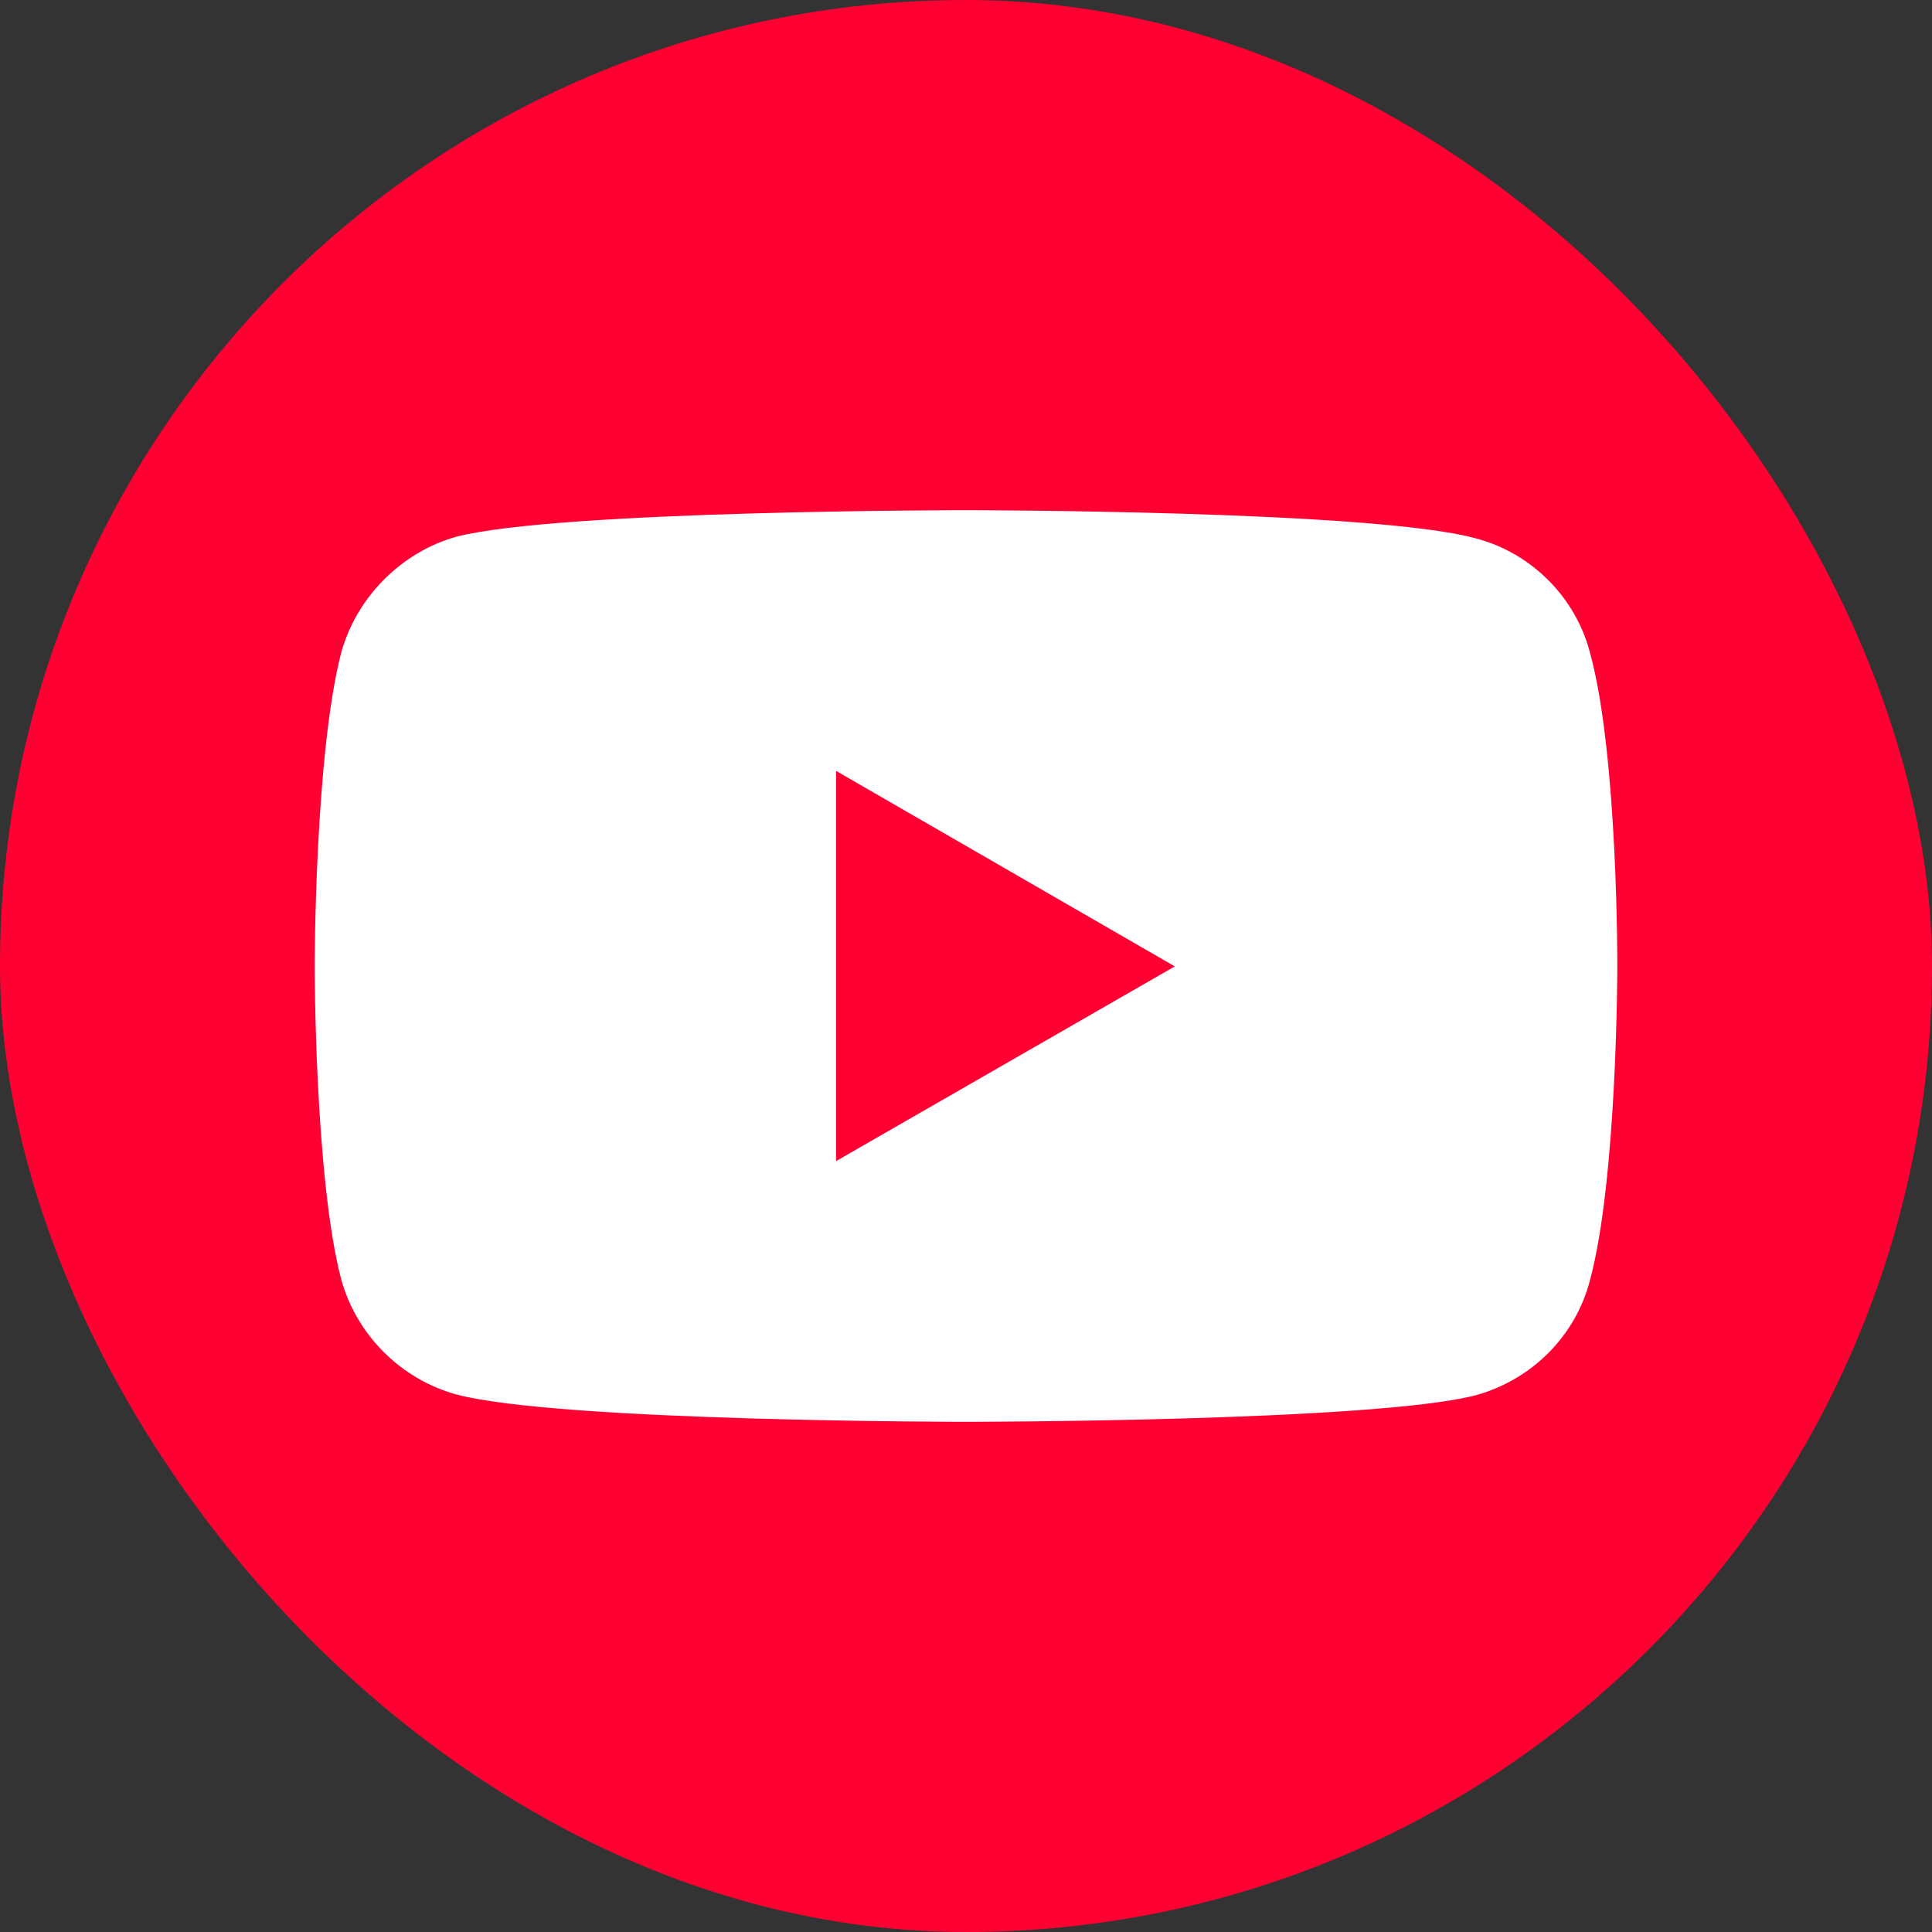
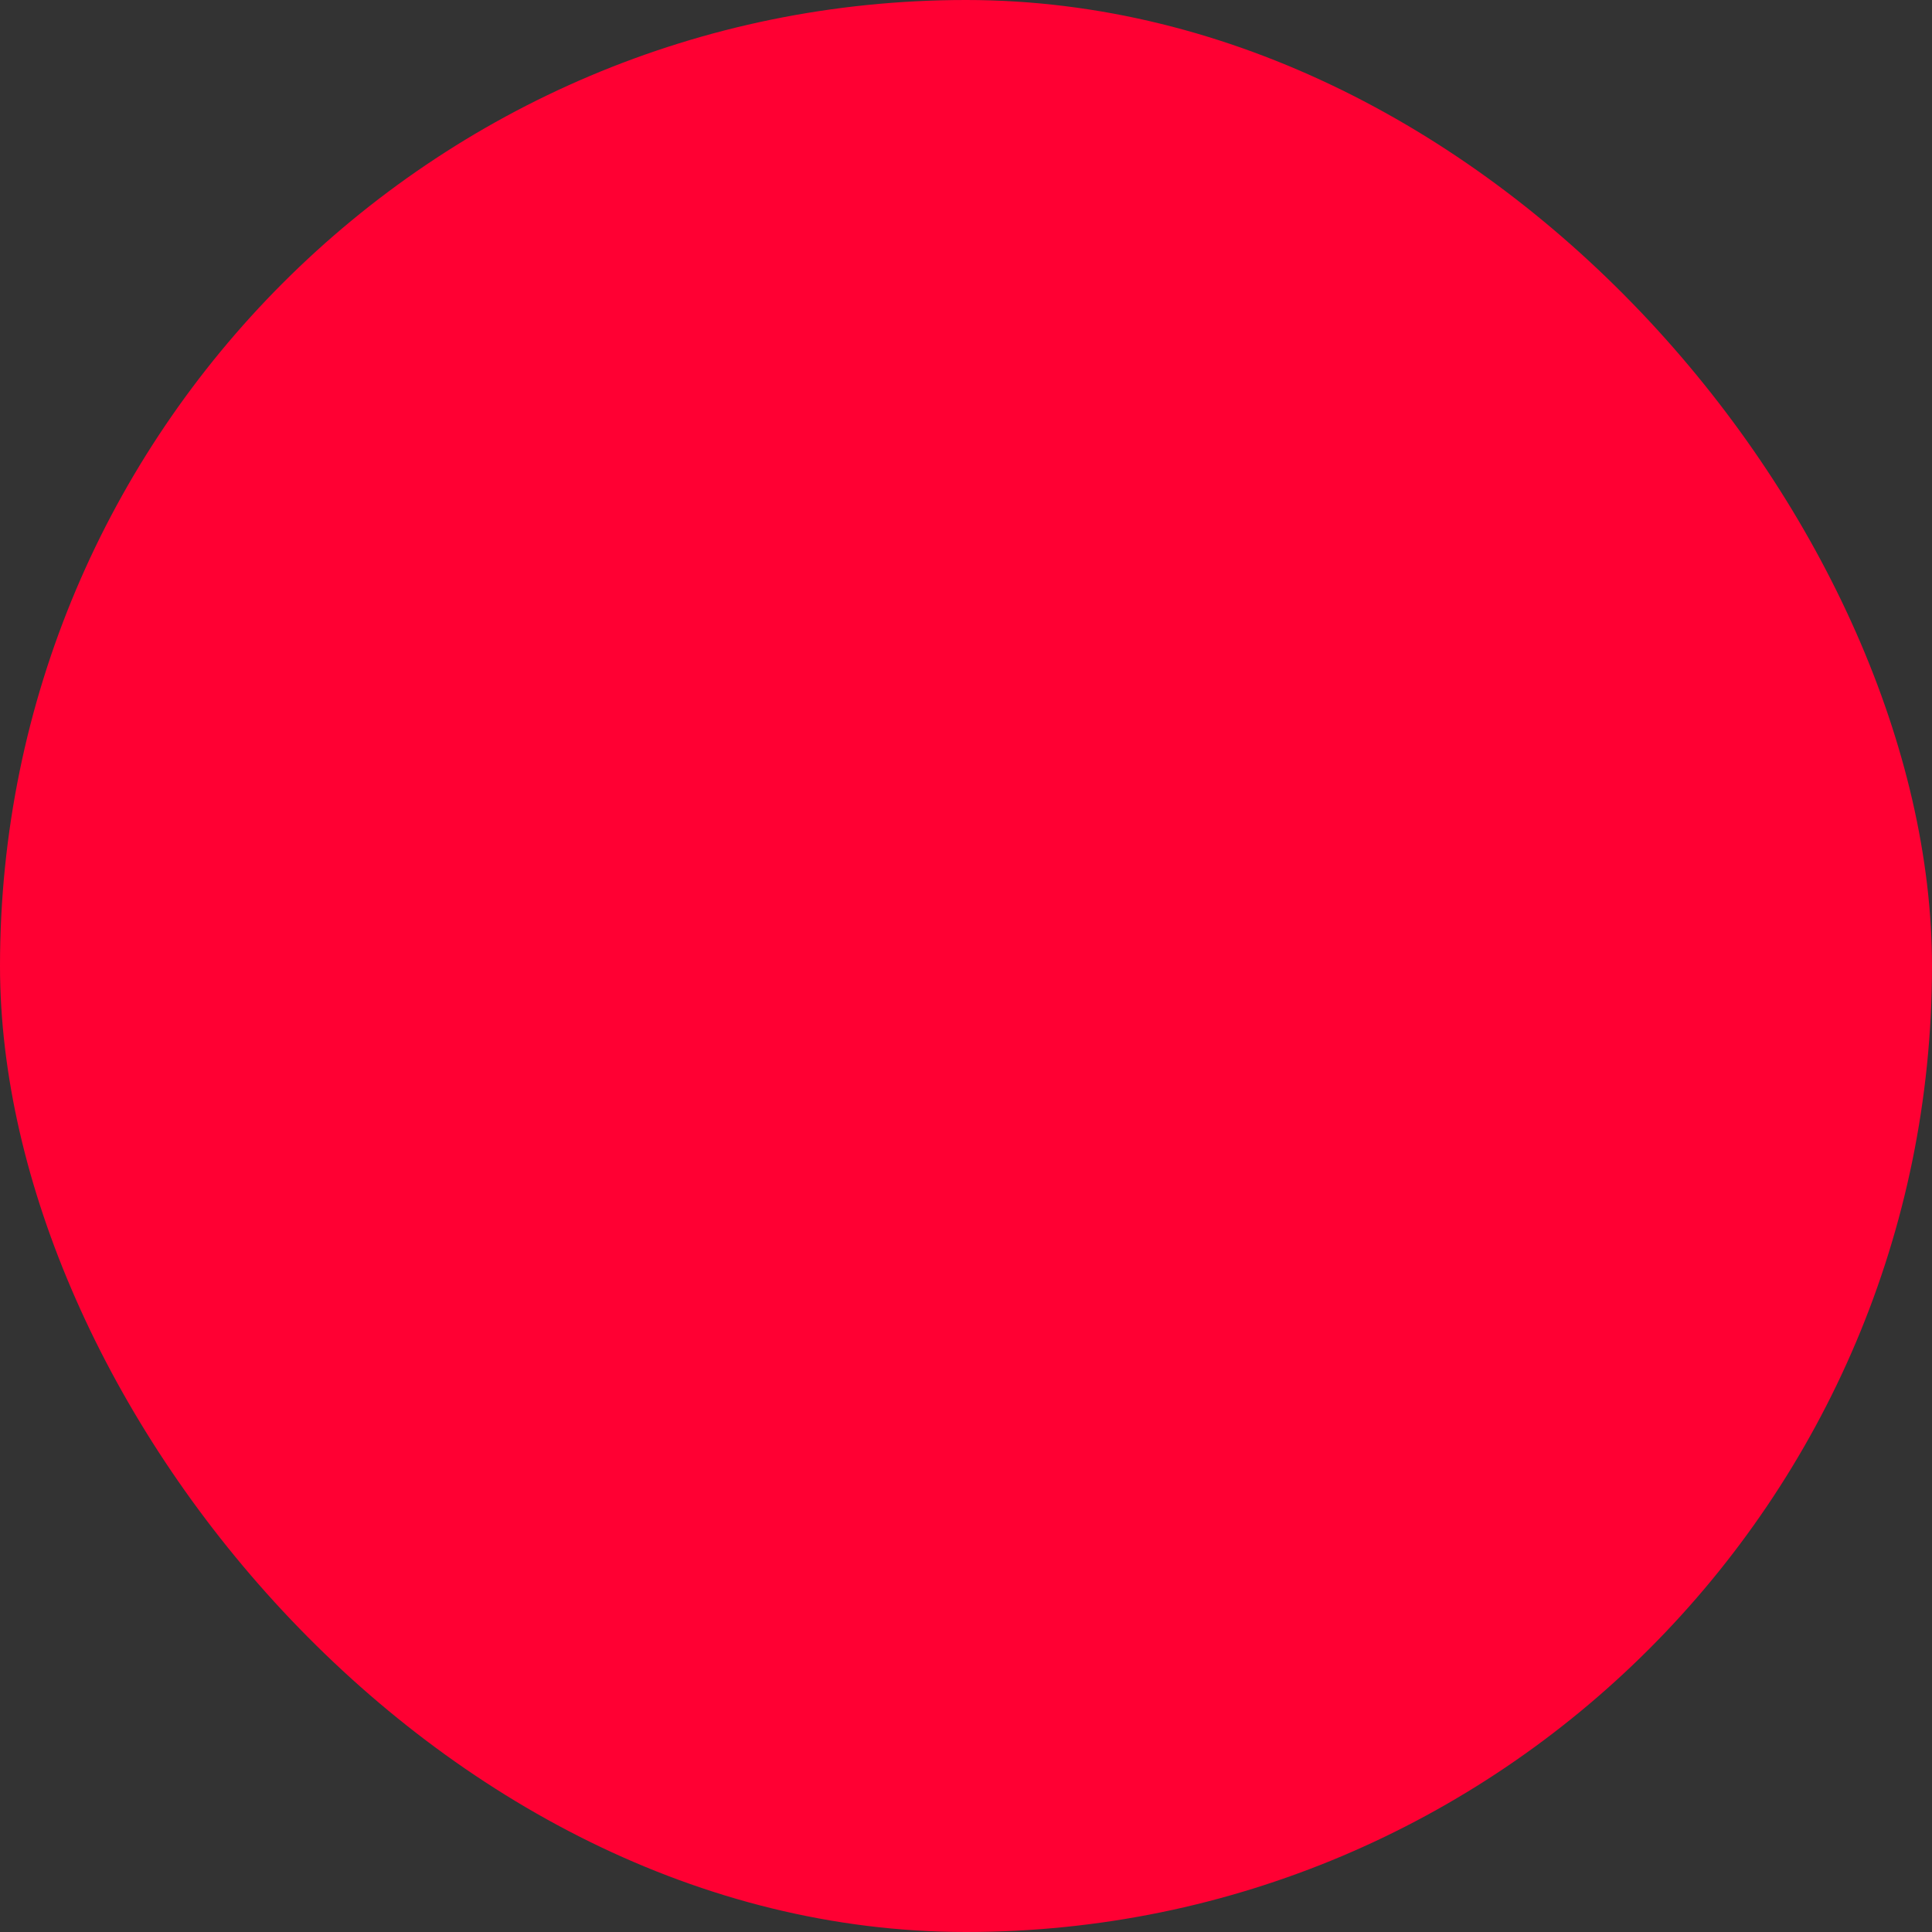
<svg xmlns="http://www.w3.org/2000/svg" xmlns:ns1="http://sodipodi.sourceforge.net/DTD/sodipodi-0.dtd" xmlns:ns2="http://www.inkscape.org/namespaces/inkscape" xml:space="preserve" width="300" height="300" version="1.1" id="svg6" ns1:docname="YouTube_social_red_circle_(2024).svg" ns2:version="1.2.2 (b0a8486541, 2022-12-01)">
  <rect width="100%" height="100%" fill="#333333" stroke="none" />
  <defs id="defs10" />
  <rect width="300" height="300" fill="#fff" ry="150" id="rect2" style="fill:#ff0033;fill-opacity:1" />
-   <path fill="red" d="M149.938 79.223s-63.219 0-79.086 4.123c-8.496 2.374-15.491 9.37-17.865 17.99-4.123 15.867-4.123 48.727-4.123 48.727s0 32.984 4.123 48.602c2.374 8.621 9.245 15.491 17.865 17.865 15.992 4.248 79.086 4.248 79.086 4.248s63.344-0 79.211-4.123c8.621-2.374 15.491-9.12 17.74-17.865 4.248-15.742 4.248-48.602 4.248-48.602s.125-32.984-4.248-48.852c-2.249-8.621-9.119-15.491-17.74-17.74-15.867-4.373-79.211-4.373-79.211-4.373zm-20.115 40.48 52.6 30.359-52.6 30.234v-60.594z" id="path4" style="fill:#ffffff;fill-opacity:1" />
</svg>